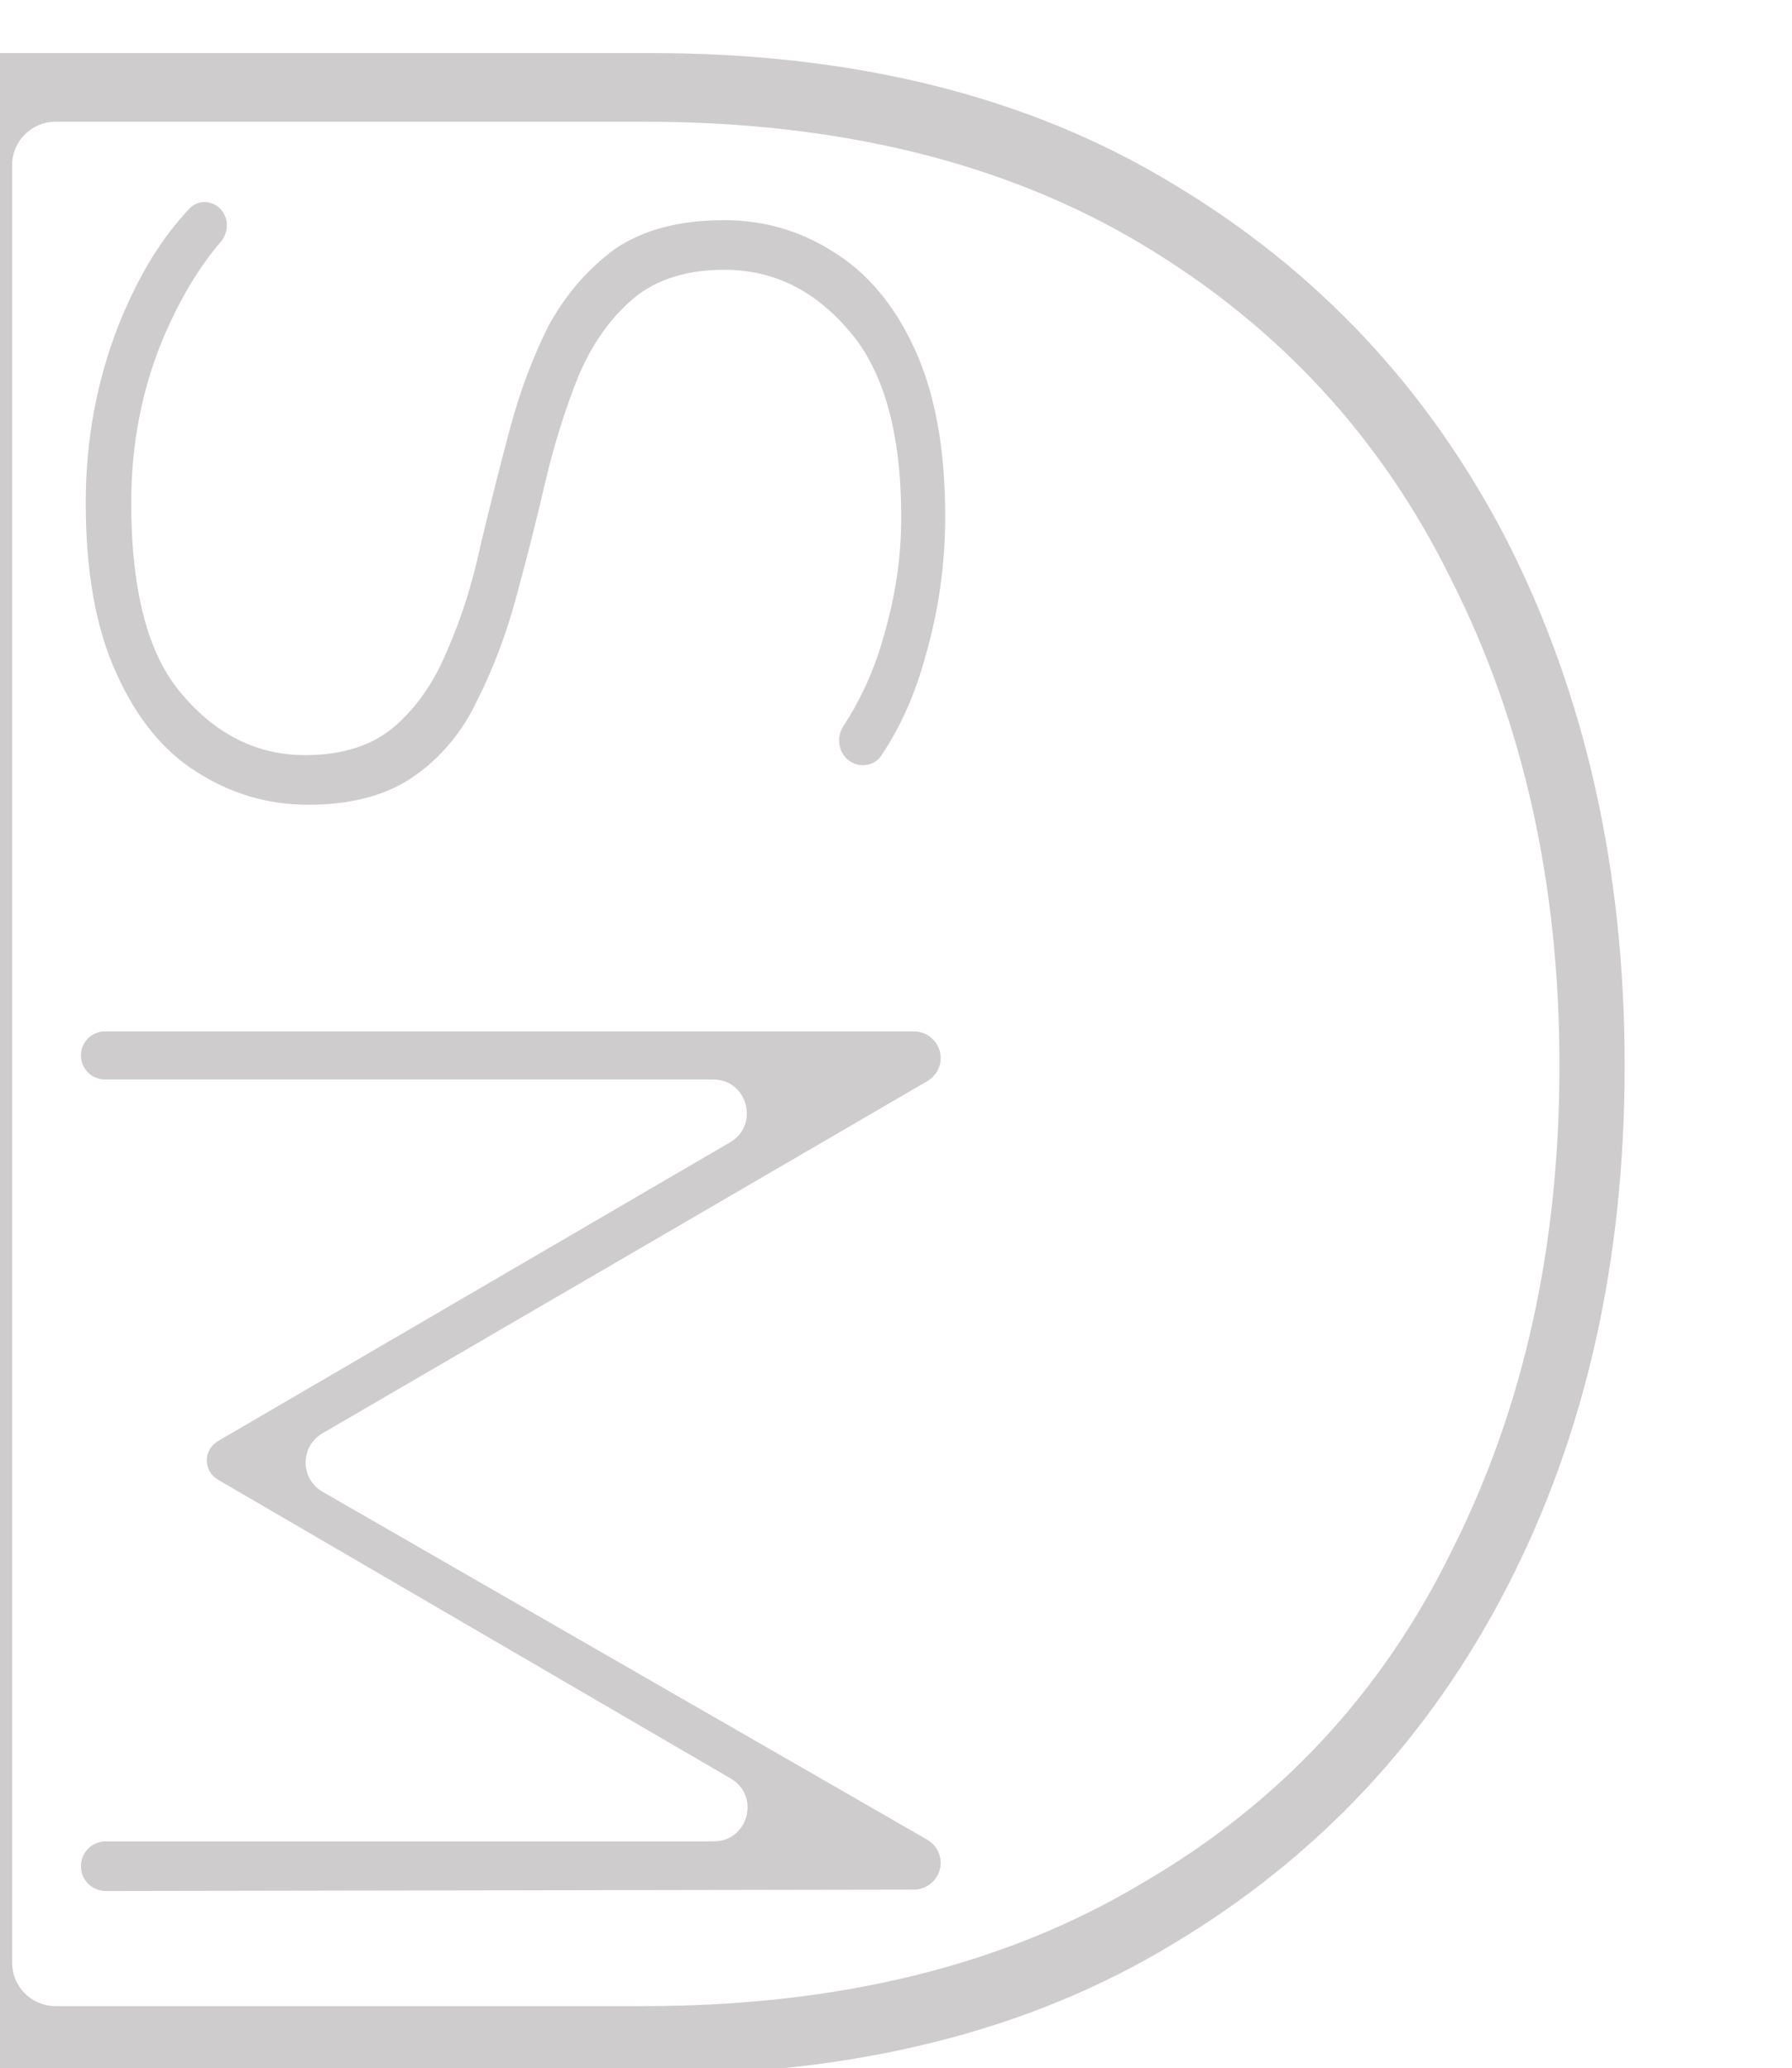
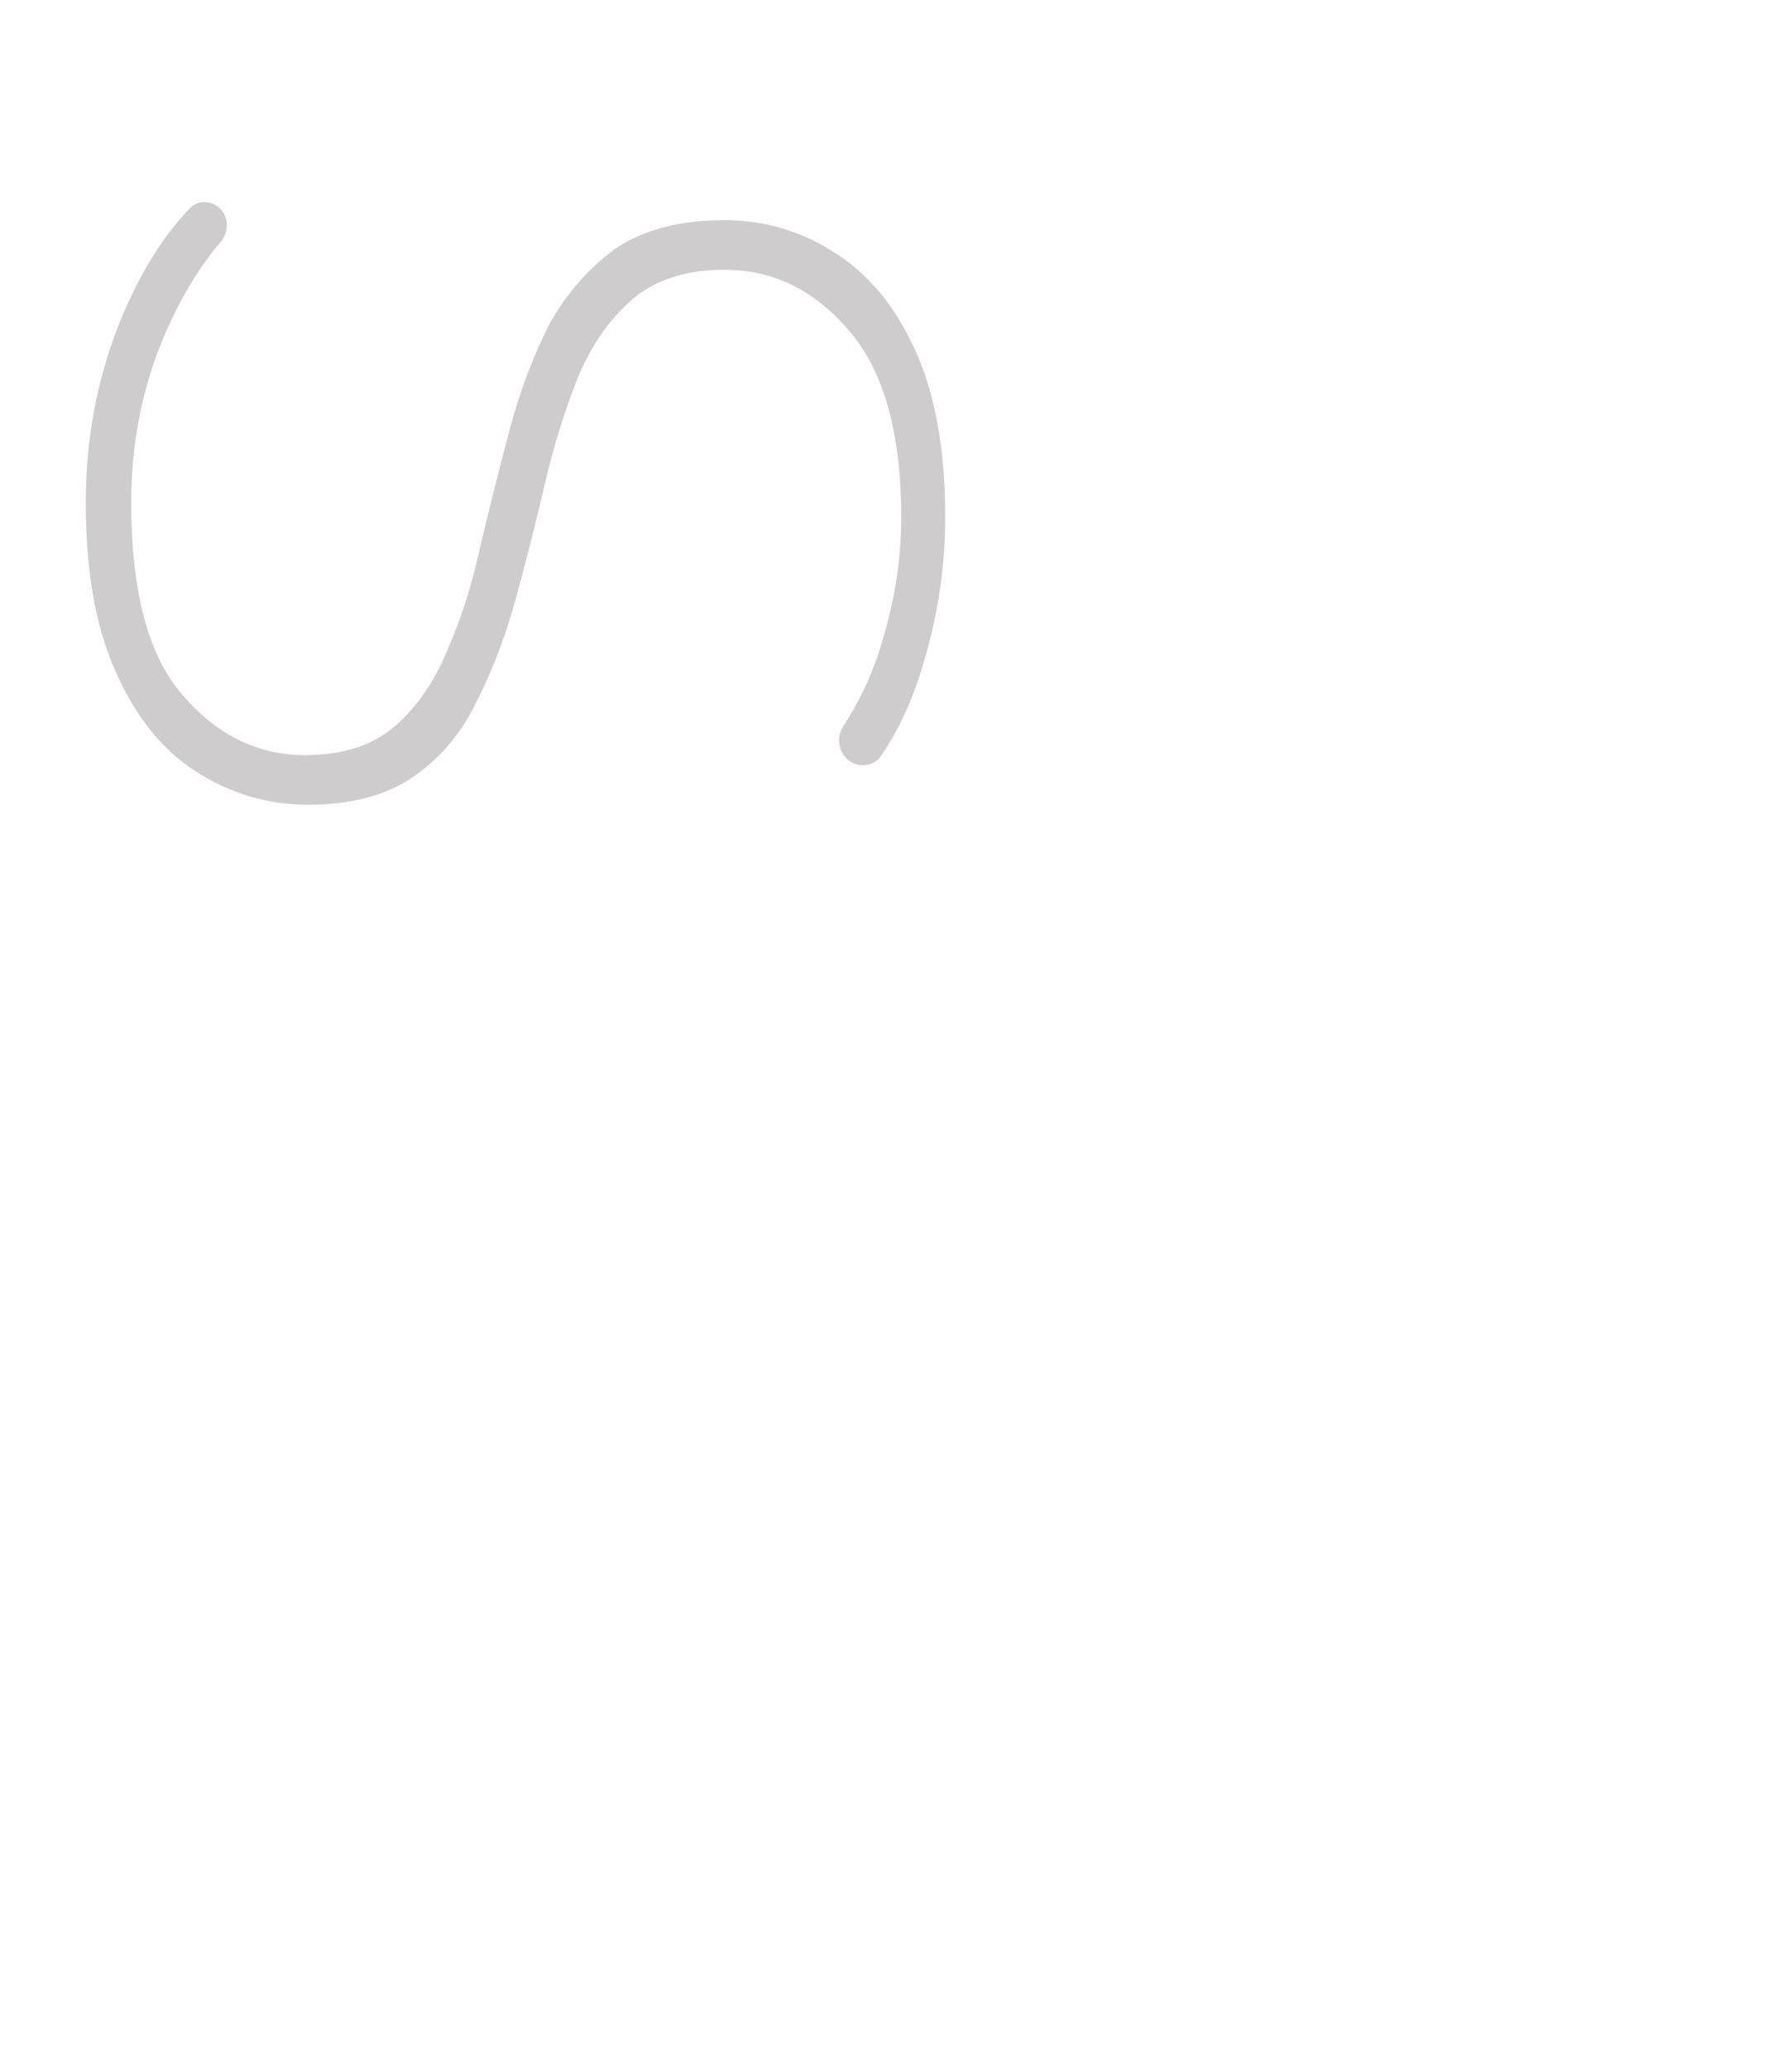
<svg xmlns="http://www.w3.org/2000/svg" fill="none" height="100%" overflow="visible" preserveAspectRatio="none" style="display: block;" viewBox="0 0 13 15" width="100%">
  <g id="Group 70">
    <g filter="url(#filter0_i_0_357)" id="D">
-       <path d="M0.315 -0C0.141 -0 -2.30948e-07 0.141 -2.30948e-07 0.314L-2.30948e-07 14.351C-2.30948e-07 14.525 0.141 14.666 0.315 14.666H5.105C6.586 14.666 7.846 14.351 8.886 13.722C9.942 13.092 10.753 12.226 11.32 11.124C11.887 10.022 12.171 8.763 12.171 7.346C12.171 5.929 11.887 4.661 11.32 3.542C10.753 2.44 9.942 1.574 8.886 0.944C7.846 0.314 6.586 -0 5.105 -0H0.315ZM0.473 0.813C0.473 0.639 0.614 0.498 0.788 0.498H5.057C6.475 0.498 7.681 0.795 8.673 1.39C9.666 1.985 10.414 2.798 10.918 3.83C11.438 4.862 11.698 6.034 11.698 7.346C11.698 8.658 11.438 9.83 10.918 10.862C10.414 11.894 9.666 12.698 8.673 13.275C7.681 13.87 6.475 14.168 5.057 14.168H0.788C0.614 14.168 0.473 14.027 0.473 13.853L0.473 0.813Z" fill="#CECCCC" />
-     </g>
+       </g>
    <g filter="url(#filter1_i_0_357)" id="SM">
      <path d="M2.621 5.453C2.328 5.453 2.057 5.373 1.809 5.213C1.567 5.061 1.373 4.821 1.227 4.494C1.081 4.174 1.007 3.763 1.007 3.262C1.007 2.804 1.088 2.371 1.249 1.964C1.389 1.616 1.56 1.336 1.762 1.126C1.813 1.072 1.896 1.067 1.958 1.109C2.044 1.167 2.054 1.291 1.986 1.37C1.826 1.556 1.687 1.79 1.567 2.073C1.413 2.444 1.337 2.84 1.337 3.262C1.337 3.909 1.461 4.374 1.71 4.657C1.959 4.948 2.255 5.093 2.599 5.093C2.87 5.093 3.085 5.024 3.246 4.886C3.407 4.748 3.535 4.563 3.631 4.33C3.733 4.098 3.813 3.843 3.872 3.567C3.938 3.291 4.007 3.015 4.081 2.738C4.154 2.462 4.249 2.208 4.366 1.975C4.49 1.75 4.651 1.564 4.849 1.419C5.054 1.281 5.317 1.212 5.639 1.212C5.924 1.212 6.188 1.288 6.429 1.441C6.678 1.594 6.876 1.83 7.022 2.15C7.168 2.469 7.242 2.873 7.242 3.36C7.242 3.709 7.194 4.047 7.099 4.374C7.025 4.648 6.918 4.889 6.778 5.097C6.731 5.166 6.639 5.185 6.565 5.146C6.471 5.095 6.445 4.973 6.503 4.883C6.633 4.683 6.729 4.47 6.792 4.243C6.879 3.952 6.923 3.661 6.923 3.371C6.923 2.753 6.795 2.299 6.539 2.008C6.29 1.717 5.99 1.572 5.639 1.572C5.368 1.572 5.149 1.641 4.981 1.779C4.812 1.924 4.681 2.11 4.585 2.335C4.49 2.568 4.41 2.822 4.344 3.098C4.278 3.382 4.209 3.658 4.135 3.927C4.062 4.203 3.967 4.457 3.85 4.69C3.74 4.923 3.587 5.108 3.389 5.246C3.192 5.384 2.935 5.453 2.621 5.453Z" fill="#CECCCC" />
-       <path d="M0.972 7.271C0.972 7.175 1.05 7.097 1.146 7.097H7.015C7.122 7.097 7.209 7.184 7.209 7.291C7.209 7.36 7.172 7.423 7.112 7.458L2.724 10.013C2.561 10.108 2.562 10.343 2.725 10.437L7.112 12.961C7.172 12.996 7.209 13.06 7.209 13.129C7.209 13.236 7.122 13.322 7.015 13.323L1.152 13.333C1.053 13.333 0.972 13.253 0.972 13.153C0.972 13.054 1.052 12.973 1.152 12.973H5.563C5.813 12.973 5.902 12.643 5.686 12.517L1.966 10.349C1.916 10.32 1.885 10.267 1.885 10.21C1.885 10.152 1.916 10.099 1.965 10.07L5.681 7.902C5.897 7.776 5.808 7.446 5.558 7.446H1.146C1.05 7.446 0.972 7.368 0.972 7.271Z" fill="#CECCCC" />
    </g>
  </g>
  <defs>
    <filter color-interpolation-filters="sRGB" filterUnits="userSpaceOnUse" height="15.052" id="filter0_i_0_357" width="12.556" x="-0.385" y="-0">
      <feFlood flood-opacity="0" result="BackgroundImageFix" />
      <feBlend in="SourceGraphic" in2="BackgroundImageFix" mode="normal" result="shape" />
      <feColorMatrix in="SourceAlpha" result="hardAlpha" type="matrix" values="0 0 0 0 0 0 0 0 0 0 0 0 0 0 0 0 0 0 127 0" />
      <feOffset dx="-0.385" dy="0.385" />
      <feGaussianBlur stdDeviation="0.385" />
      <feComposite in2="hardAlpha" k2="-1" k3="1" operator="arithmetic" />
      <feColorMatrix type="matrix" values="0 0 0 0 0.161 0 0 0 0 0.152 0 0 0 0 0.109 0 0 0 0.33 0" />
      <feBlend in2="shape" mode="normal" result="effect1_innerShadow_0_357" />
    </filter>
    <filter color-interpolation-filters="sRGB" filterUnits="userSpaceOnUse" height="12.637" id="filter1_i_0_357" width="6.655" x="0.587" y="1.081">
      <feFlood flood-opacity="0" result="BackgroundImageFix" />
      <feBlend in="SourceGraphic" in2="BackgroundImageFix" mode="normal" result="shape" />
      <feColorMatrix in="SourceAlpha" result="hardAlpha" type="matrix" values="0 0 0 0 0 0 0 0 0 0 0 0 0 0 0 0 0 0 127 0" />
      <feOffset dx="-0.385" dy="0.385" />
      <feGaussianBlur stdDeviation="0.385" />
      <feComposite in2="hardAlpha" k2="-1" k3="1" operator="arithmetic" />
      <feColorMatrix type="matrix" values="0 0 0 0 0.161 0 0 0 0 0.152 0 0 0 0 0.109 0 0 0 0.33 0" />
      <feBlend in2="shape" mode="normal" result="effect1_innerShadow_0_357" />
    </filter>
  </defs>
</svg>